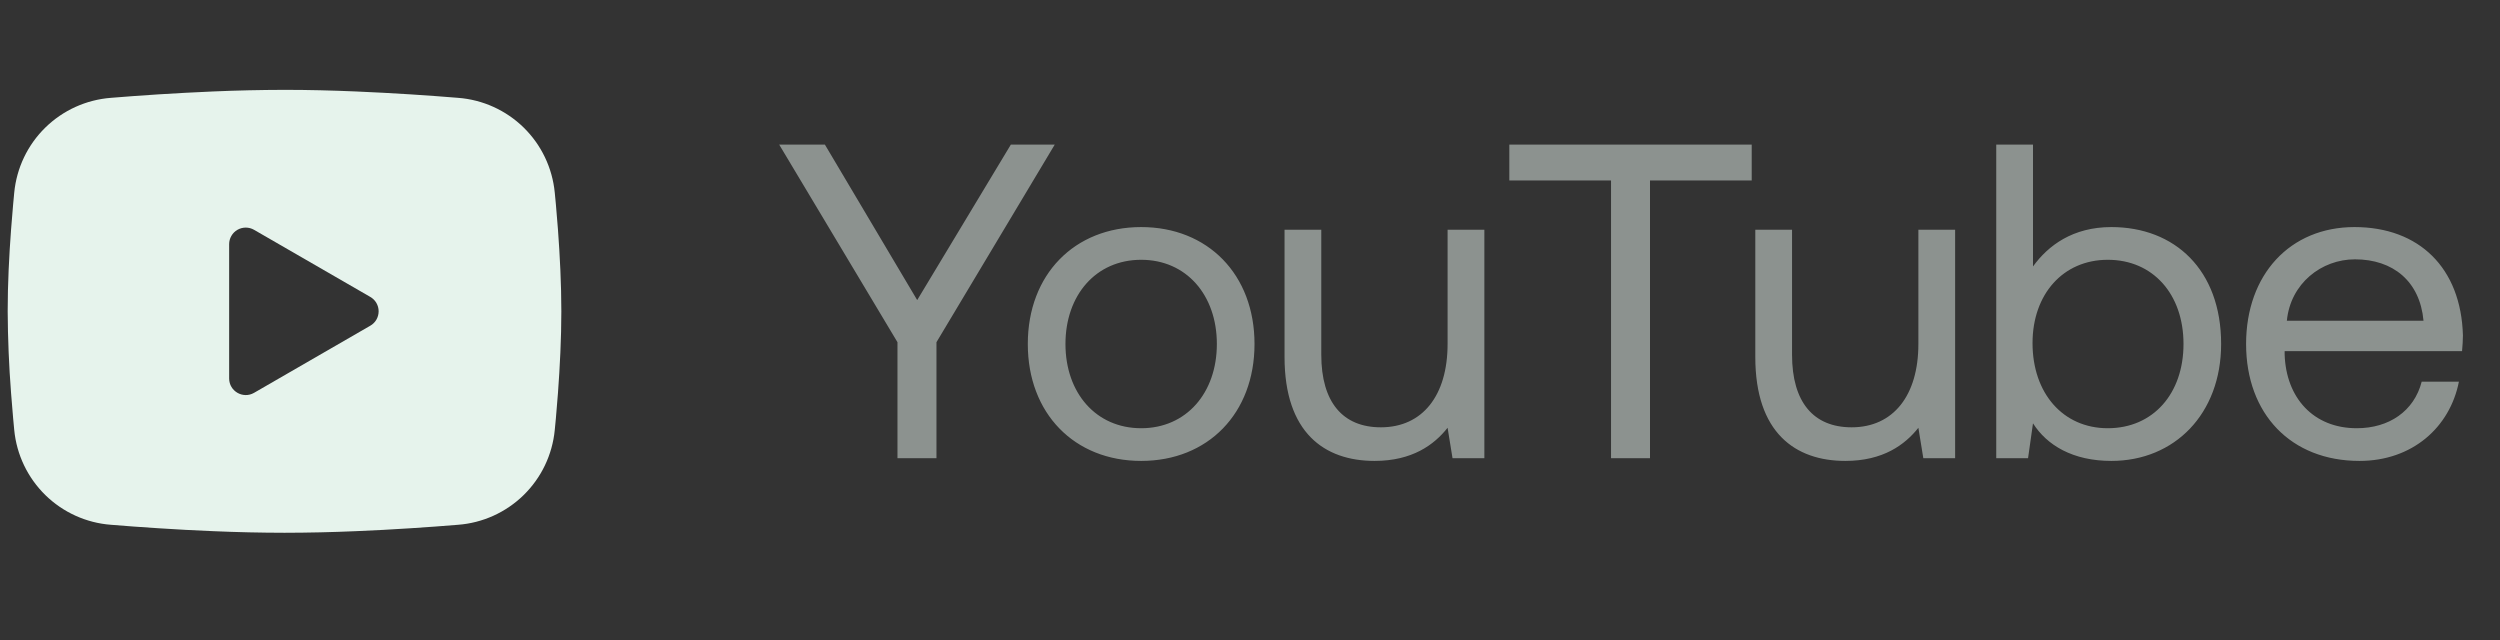
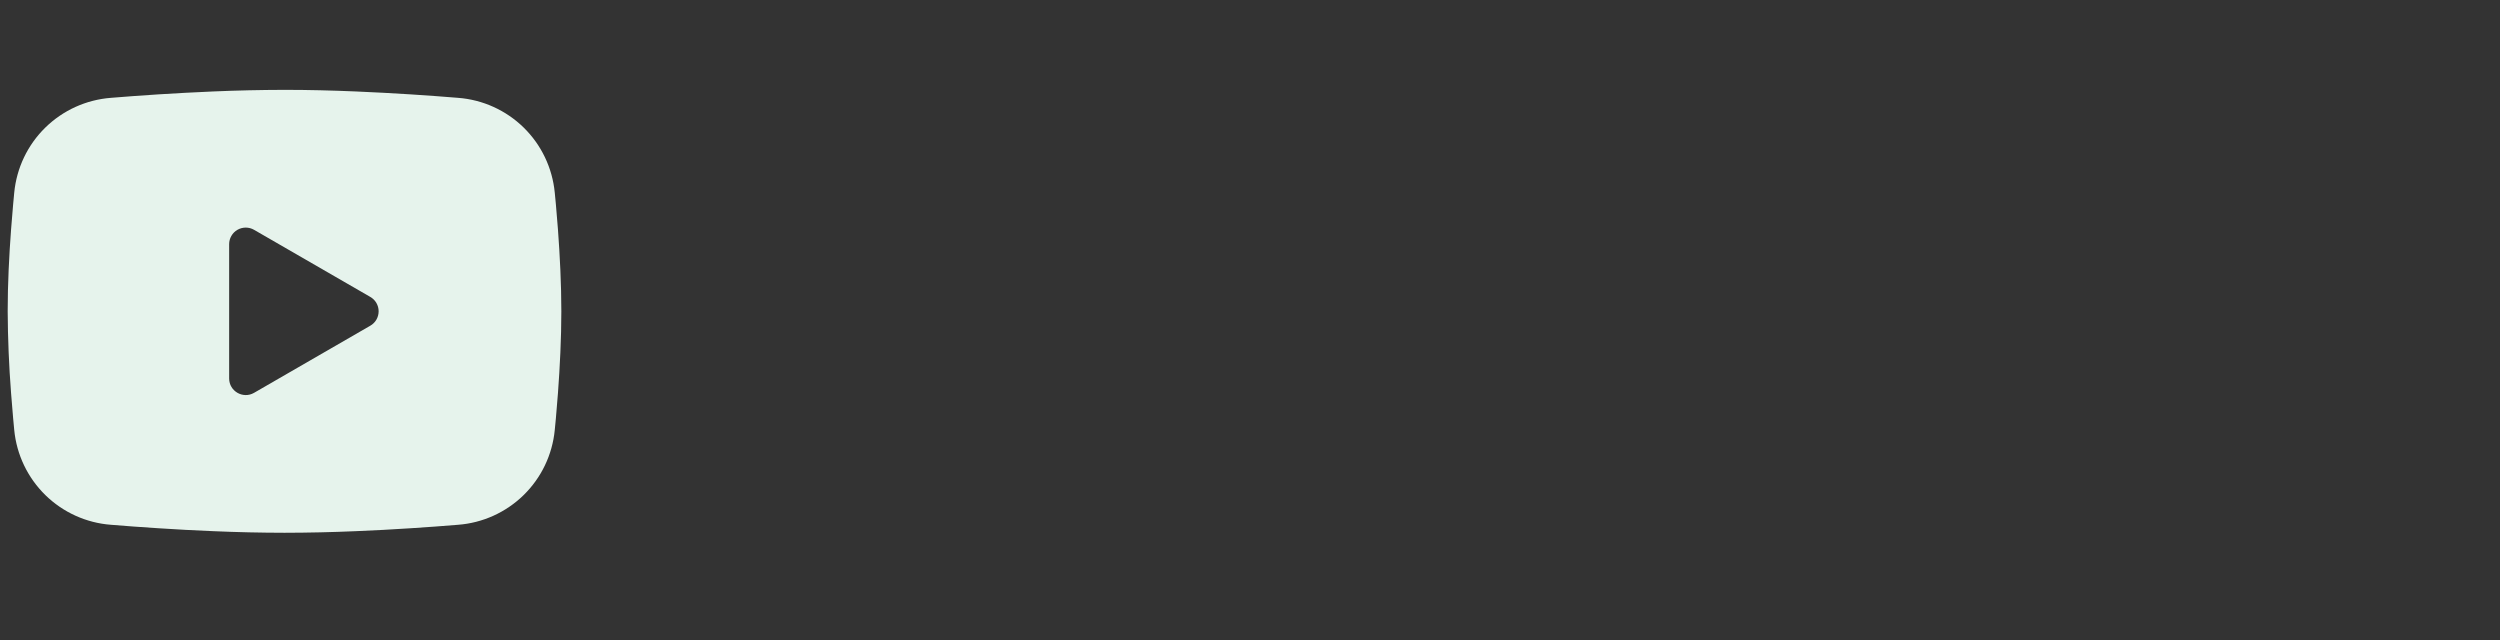
<svg xmlns="http://www.w3.org/2000/svg" width="82" height="21" viewBox="0 0 82 21" fill="none">
  <rect x="0" y="0" width="82" height="21" fill="#333333" stroke="none" />
  <path fill-rule="evenodd" clip-rule="evenodd" d="M9.332 2.947C10.108 2.947 10.904 2.967 11.676 3L12.588 3.044L13.46 3.095L14.277 3.151L15.024 3.209C15.834 3.27 16.596 3.616 17.177 4.184C17.757 4.753 18.118 5.508 18.196 6.317L18.233 6.703L18.301 7.529C18.364 8.385 18.412 9.319 18.412 10.211C18.412 11.104 18.364 12.037 18.301 12.893L18.233 13.72L18.196 14.105C18.118 14.914 17.757 15.669 17.176 16.238C16.596 16.806 15.833 17.152 15.023 17.213L14.278 17.271L13.461 17.327L12.588 17.379L11.676 17.422C10.895 17.456 10.114 17.474 9.332 17.475C8.55 17.474 7.768 17.456 6.987 17.422L6.076 17.379L5.203 17.327L4.386 17.271L3.64 17.213C2.83 17.152 2.067 16.806 1.487 16.238C0.907 15.669 0.545 14.914 0.467 14.105L0.431 13.72L0.363 12.893C0.294 12.001 0.257 11.106 0.252 10.211C0.252 9.319 0.299 8.385 0.363 7.529L0.431 6.703L0.467 6.317C0.545 5.508 0.906 4.753 1.486 4.185C2.067 3.616 2.829 3.271 3.639 3.209L4.384 3.151L5.201 3.095L6.075 3.044L6.986 3C7.768 2.966 8.55 2.949 9.332 2.947ZM7.516 8.009V12.413C7.516 12.832 7.97 13.094 8.333 12.885L12.146 10.683C12.229 10.636 12.298 10.567 12.346 10.484C12.394 10.401 12.419 10.307 12.419 10.211C12.419 10.115 12.394 10.021 12.346 9.938C12.298 9.855 12.229 9.787 12.146 9.739L8.333 7.538C8.25 7.49 8.156 7.465 8.06 7.465C7.965 7.465 7.871 7.49 7.788 7.538C7.705 7.586 7.636 7.655 7.589 7.738C7.541 7.82 7.516 7.914 7.516 8.01V8.009Z" fill="#E6F3EC" />
-   <path opacity="0.5" d="M29.437 11.224L25.558 4.744H27.057L30.084 9.843L33.155 4.744H34.595L30.716 11.224V15.03H29.437V11.224ZM37.43 15.118C35.24 15.118 33.712 13.561 33.712 11.283C33.712 9.005 35.24 7.448 37.43 7.448C39.619 7.448 41.148 9.005 41.148 11.283C41.148 13.561 39.619 15.118 37.43 15.118ZM37.43 14.046C38.914 14.046 39.913 12.885 39.913 11.283C39.913 9.681 38.914 8.521 37.43 8.521C35.946 8.521 34.947 9.681 34.947 11.283C34.947 12.885 35.946 14.046 37.43 14.046ZM47.481 11.283V7.536H48.687V15.03H47.643L47.481 14.031C47.041 14.589 46.321 15.118 45.086 15.118C43.441 15.118 42.133 14.193 42.133 11.709V7.536H43.338V11.636C43.338 13.193 44.043 14.016 45.292 14.016C46.659 14.016 47.481 12.973 47.481 11.283ZM49.506 5.92V4.744H57.456V5.92H54.12V15.03H52.842V5.92H49.506ZM62.923 11.283V7.536H64.128V15.03H63.085L62.923 14.031C62.482 14.589 61.762 15.118 60.528 15.118C58.882 15.118 57.574 14.193 57.574 11.709V7.536H58.779V11.636C58.779 13.193 59.484 14.016 60.733 14.016C62.1 14.016 62.923 12.973 62.923 11.283ZM69.253 7.448C71.325 7.448 72.853 8.844 72.853 11.283C72.853 13.575 71.325 15.118 69.253 15.118C67.99 15.118 67.137 14.604 66.682 13.884L66.52 15.03H65.477V4.744H66.682V8.741C67.181 8.05 67.99 7.448 69.253 7.448ZM69.136 14.046C70.62 14.046 71.619 12.914 71.619 11.283C71.619 9.652 70.62 8.521 69.136 8.521C67.666 8.521 66.667 9.652 66.667 11.254C66.667 12.899 67.666 14.046 69.136 14.046ZM77.39 15.118C75.141 15.118 73.672 13.575 73.672 11.283C73.672 9.005 75.112 7.448 77.228 7.448C79.344 7.448 80.725 8.785 80.784 11.004C80.784 11.166 80.77 11.342 80.755 11.518H74.936V11.621C74.98 13.046 75.876 14.046 77.302 14.046C78.36 14.046 79.183 13.487 79.432 12.518H80.652C80.358 14.016 79.124 15.118 77.39 15.118ZM75.009 10.519H79.491C79.374 9.226 78.492 8.506 77.243 8.506C76.141 8.506 75.127 9.299 75.009 10.519Z" fill="#E6F3EC" />
</svg>